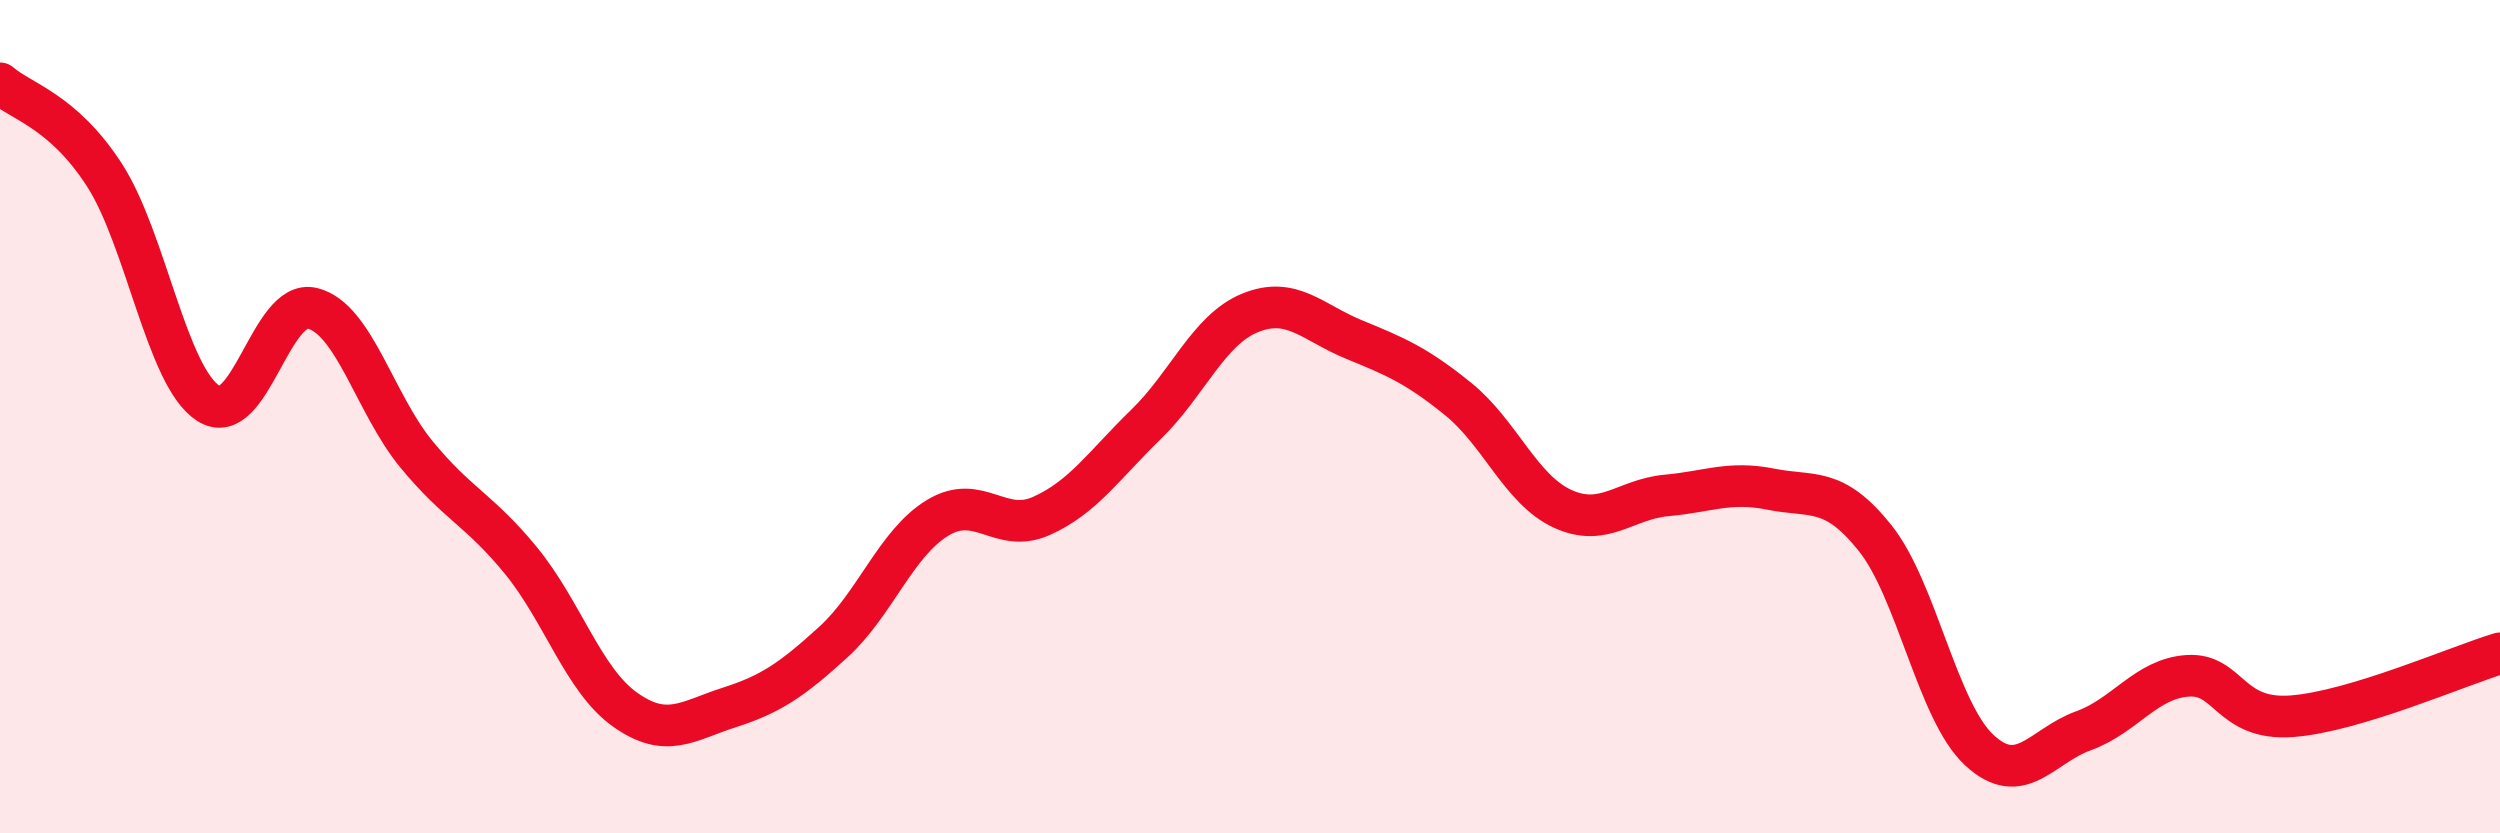
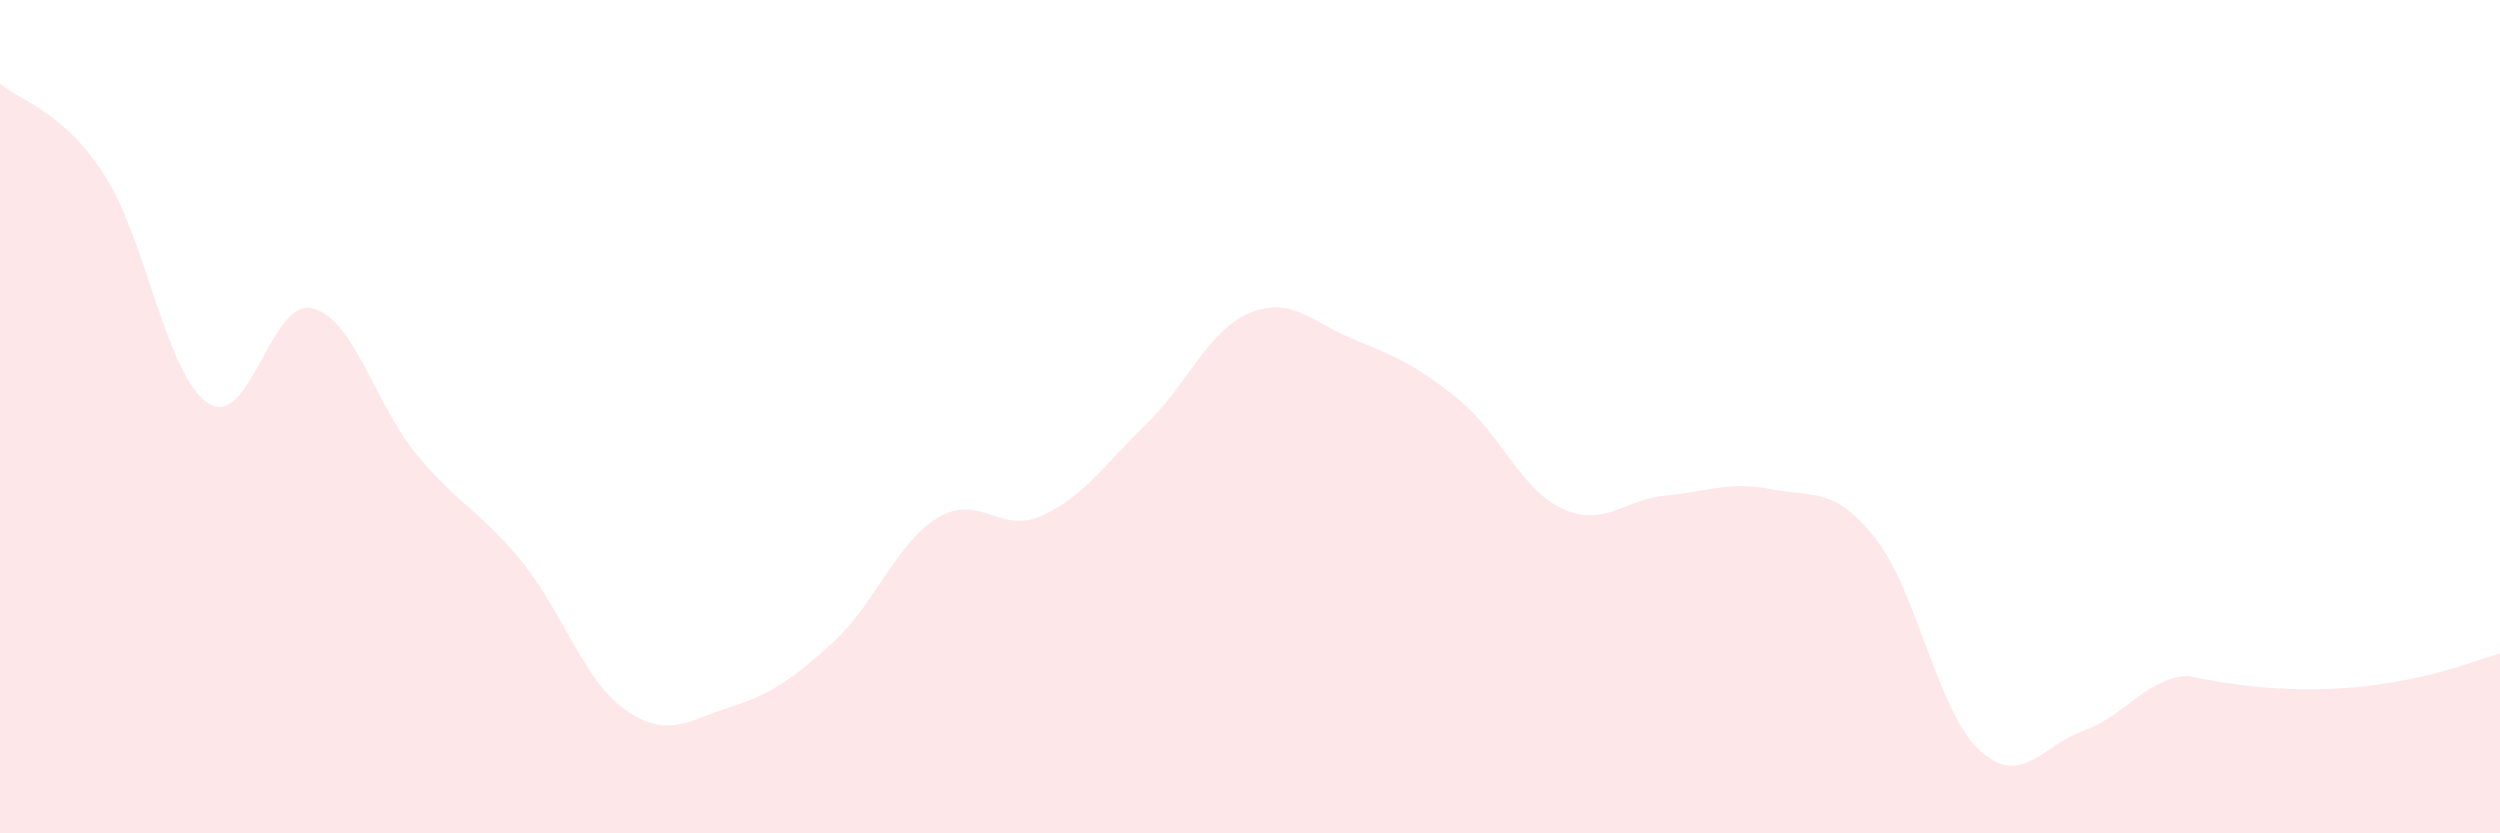
<svg xmlns="http://www.w3.org/2000/svg" width="60" height="20" viewBox="0 0 60 20">
-   <path d="M 0,2 C 0.5,2.44 1.5,2.65 2.5,4.19 C 3.5,5.73 4,9.04 5,9.68 C 6,10.32 6.5,7.15 7.5,7.4 C 8.5,7.65 9,9.7 10,10.91 C 11,12.12 11.5,12.23 12.5,13.45 C 13.5,14.67 14,16.32 15,17.03 C 16,17.74 16.5,17.3 17.5,16.98 C 18.5,16.66 19,16.32 20,15.41 C 21,14.5 21.5,13.04 22.5,12.43 C 23.5,11.82 24,12.83 25,12.38 C 26,11.93 26.5,11.16 27.5,10.19 C 28.5,9.22 29,7.92 30,7.51 C 31,7.1 31.5,7.74 32.5,8.15 C 33.5,8.56 34,8.77 35,9.58 C 36,10.39 36.5,11.75 37.5,12.21 C 38.5,12.67 39,11.98 40,11.89 C 41,11.8 41.5,11.54 42.5,11.74 C 43.5,11.94 44,11.66 45,12.91 C 46,14.16 46.5,17.07 47.5,18 C 48.5,18.93 49,17.9 50,17.54 C 51,17.18 51.5,16.29 52.5,16.22 C 53.5,16.15 53.5,17.3 55,17.19 C 56.5,17.08 59,15.98 60,15.68L60 20L0 20Z" fill="#EB0A25" opacity="0.1" stroke-linecap="round" stroke-linejoin="round" />
-   <path d="M 0,2 C 0.5,2.44 1.5,2.65 2.5,4.19 C 3.5,5.73 4,9.04 5,9.68 C 6,10.32 6.5,7.15 7.5,7.4 C 8.5,7.65 9,9.7 10,10.91 C 11,12.12 11.5,12.23 12.5,13.45 C 13.5,14.67 14,16.32 15,17.03 C 16,17.74 16.5,17.3 17.5,16.98 C 18.5,16.66 19,16.32 20,15.41 C 21,14.5 21.5,13.04 22.5,12.43 C 23.5,11.82 24,12.83 25,12.38 C 26,11.93 26.5,11.16 27.5,10.19 C 28.5,9.22 29,7.92 30,7.51 C 31,7.1 31.5,7.74 32.5,8.15 C 33.5,8.56 34,8.77 35,9.58 C 36,10.39 36.5,11.75 37.5,12.21 C 38.5,12.67 39,11.98 40,11.89 C 41,11.8 41.5,11.54 42.5,11.74 C 43.5,11.94 44,11.66 45,12.91 C 46,14.16 46.5,17.07 47.5,18 C 48.5,18.93 49,17.9 50,17.54 C 51,17.18 51.5,16.29 52.5,16.22 C 53.5,16.15 53.5,17.3 55,17.19 C 56.5,17.08 59,15.98 60,15.68" stroke="#EB0A25" stroke-width="1" fill="none" stroke-linecap="round" stroke-linejoin="round" />
+   <path d="M 0,2 C 0.5,2.44 1.5,2.65 2.5,4.19 C 3.5,5.73 4,9.04 5,9.68 C 6,10.32 6.5,7.15 7.5,7.4 C 8.5,7.65 9,9.7 10,10.91 C 11,12.12 11.5,12.23 12.5,13.45 C 13.5,14.67 14,16.32 15,17.03 C 16,17.74 16.5,17.3 17.5,16.98 C 18.5,16.66 19,16.32 20,15.41 C 21,14.5 21.5,13.04 22.5,12.43 C 23.5,11.82 24,12.83 25,12.38 C 26,11.93 26.5,11.16 27.5,10.19 C 28.5,9.22 29,7.92 30,7.51 C 31,7.1 31.5,7.74 32.5,8.15 C 33.5,8.56 34,8.77 35,9.58 C 36,10.39 36.5,11.75 37.5,12.21 C 38.5,12.67 39,11.98 40,11.89 C 41,11.8 41.5,11.54 42.5,11.74 C 43.5,11.94 44,11.66 45,12.91 C 46,14.16 46.5,17.07 47.5,18 C 48.5,18.93 49,17.9 50,17.54 C 51,17.18 51.5,16.29 52.5,16.22 C 56.5,17.08 59,15.98 60,15.68L60 20L0 20Z" fill="#EB0A25" opacity="0.1" stroke-linecap="round" stroke-linejoin="round" />
</svg>